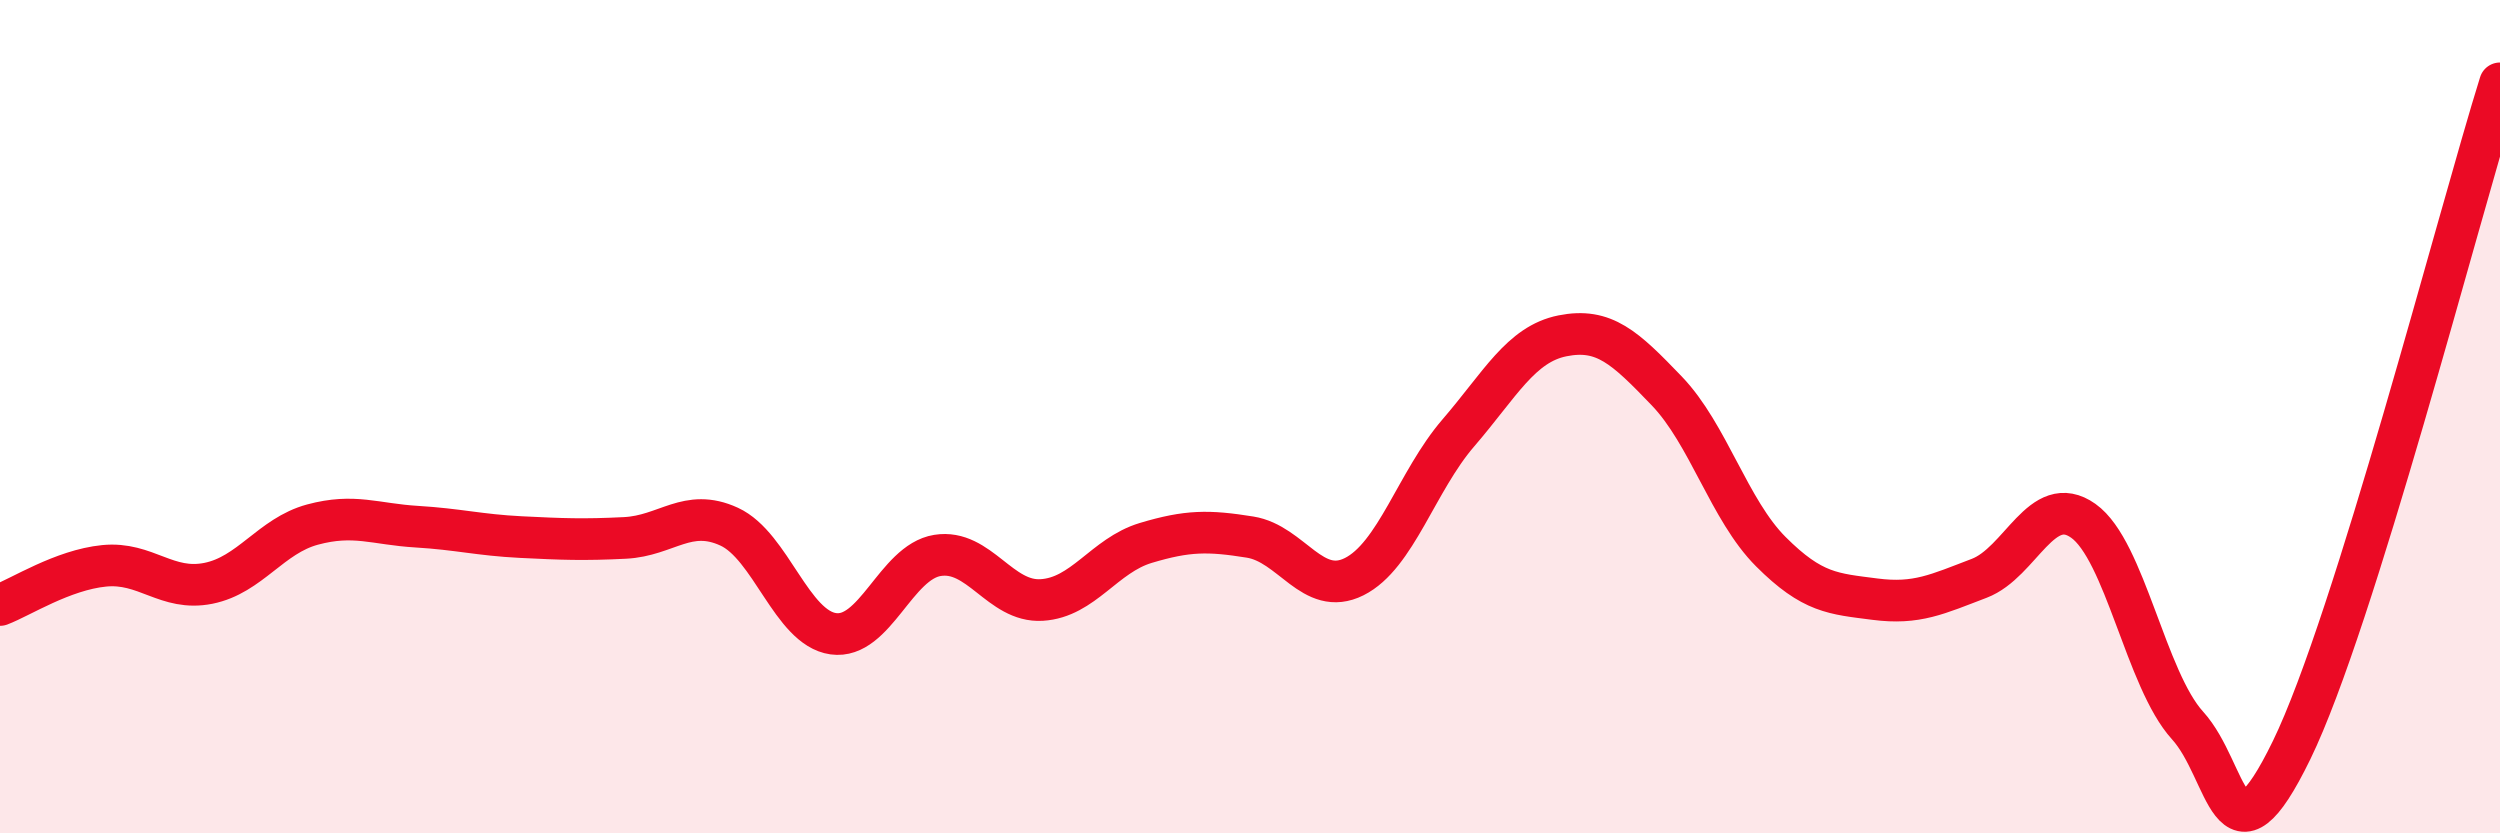
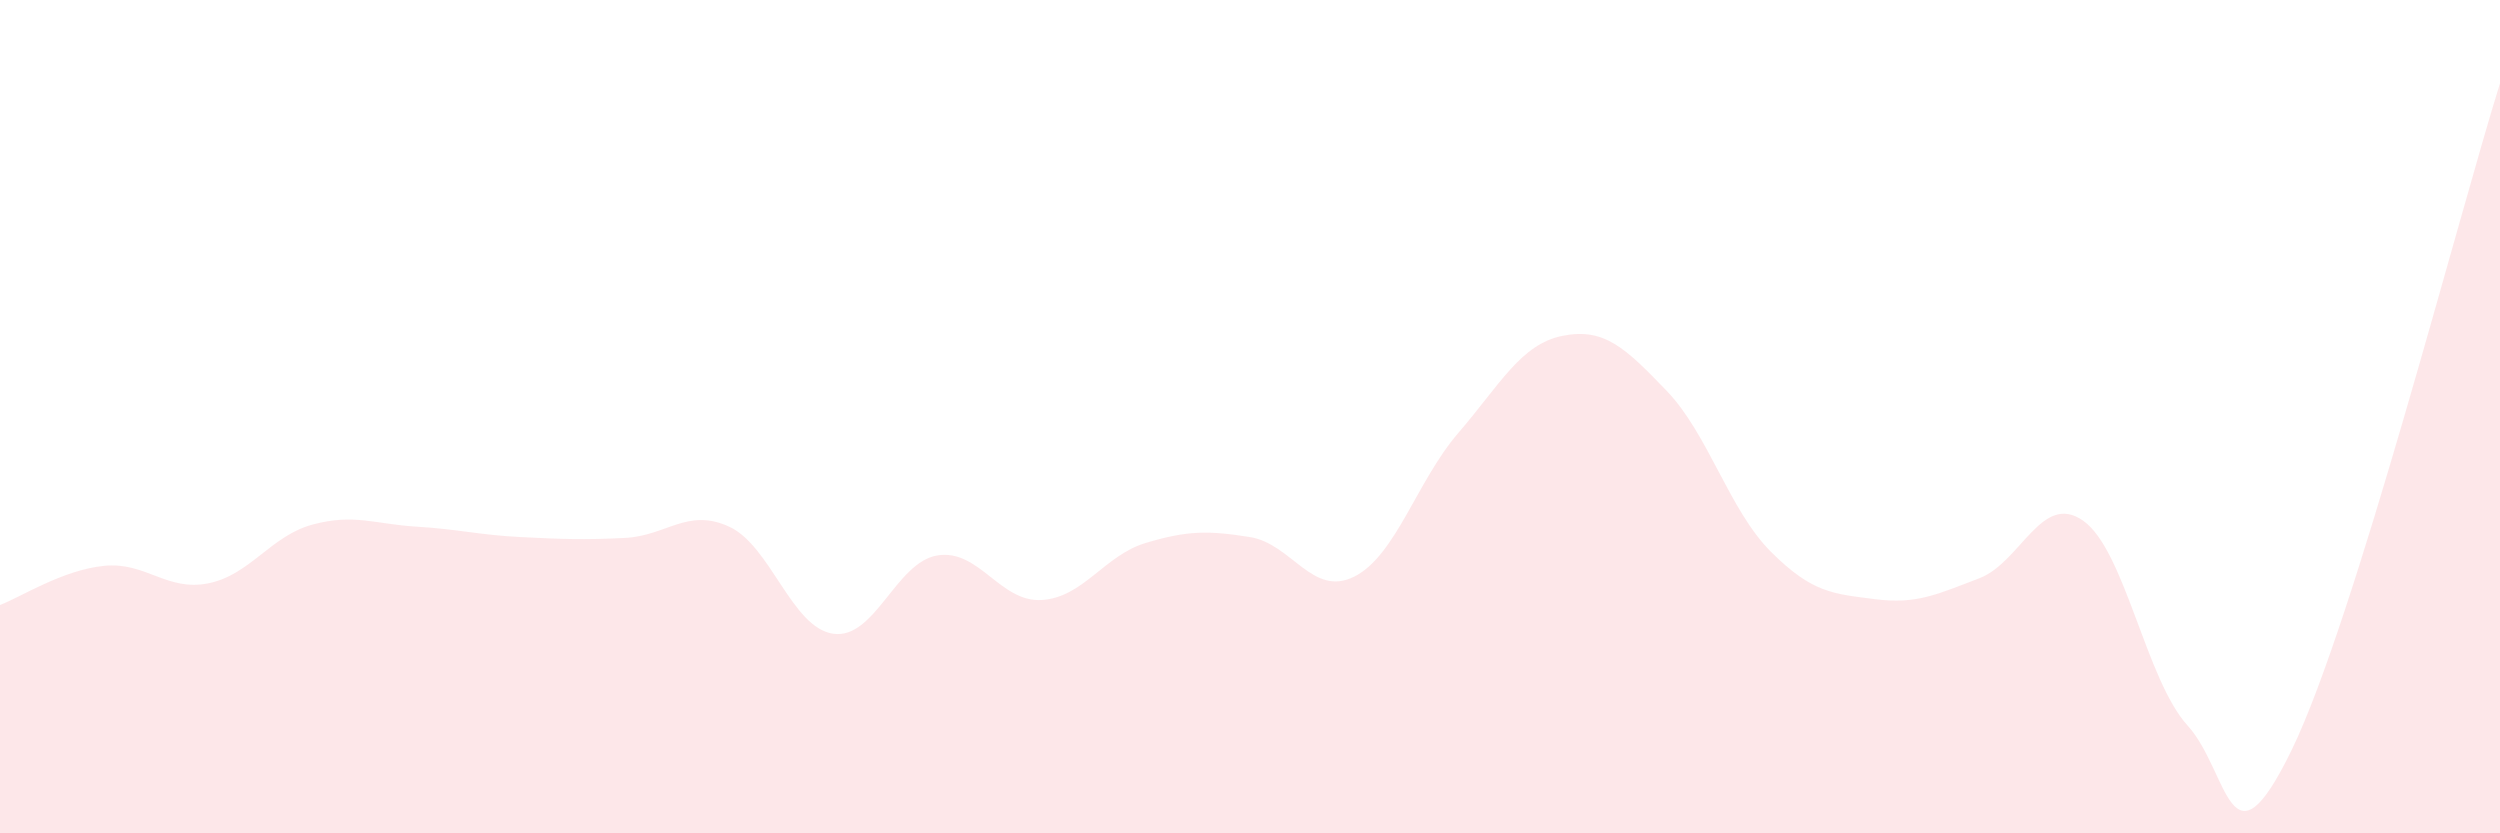
<svg xmlns="http://www.w3.org/2000/svg" width="60" height="20" viewBox="0 0 60 20">
  <path d="M 0,14.52 C 0.5,14.33 1.5,13.68 2.5,13.58 C 3.5,13.48 4,14.2 5,14 C 6,13.8 6.5,12.86 7.5,12.59 C 8.5,12.32 9,12.58 10,12.64 C 11,12.7 11.5,12.84 12.5,12.89 C 13.5,12.94 14,12.96 15,12.91 C 16,12.86 16.5,12.18 17.5,12.64 C 18.5,13.1 19,15.07 20,15.21 C 21,15.35 21.5,13.49 22.5,13.33 C 23.5,13.17 24,14.46 25,14.4 C 26,14.34 26.5,13.33 27.5,13.03 C 28.5,12.73 29,12.73 30,12.89 C 31,13.05 31.5,14.34 32.5,13.84 C 33.5,13.34 34,11.55 35,10.39 C 36,9.23 36.5,8.26 37.5,8.06 C 38.5,7.86 39,8.34 40,9.38 C 41,10.42 41.5,12.24 42.5,13.24 C 43.5,14.24 44,14.25 45,14.38 C 46,14.51 46.5,14.26 47.5,13.88 C 48.5,13.5 49,11.79 50,12.5 C 51,13.21 51.5,16.31 52.5,17.41 C 53.5,18.51 53.5,21.08 55,18 C 56.5,14.92 59,5.2 60,2L60 20L0 20Z" fill="#EB0A25" opacity="0.1" stroke-linecap="round" stroke-linejoin="round" />
-   <path d="M 0,14.52 C 0.5,14.33 1.5,13.68 2.5,13.58 C 3.5,13.48 4,14.2 5,14 C 6,13.8 6.5,12.86 7.5,12.59 C 8.5,12.32 9,12.58 10,12.64 C 11,12.7 11.5,12.84 12.5,12.89 C 13.5,12.94 14,12.96 15,12.91 C 16,12.86 16.5,12.18 17.5,12.64 C 18.5,13.1 19,15.07 20,15.21 C 21,15.35 21.5,13.49 22.5,13.33 C 23.5,13.17 24,14.46 25,14.4 C 26,14.34 26.5,13.33 27.5,13.03 C 28.5,12.73 29,12.73 30,12.89 C 31,13.05 31.5,14.34 32.5,13.84 C 33.5,13.34 34,11.55 35,10.39 C 36,9.23 36.5,8.26 37.5,8.06 C 38.5,7.86 39,8.34 40,9.38 C 41,10.42 41.5,12.24 42.5,13.24 C 43.5,14.24 44,14.25 45,14.38 C 46,14.51 46.5,14.26 47.5,13.88 C 48.5,13.5 49,11.79 50,12.5 C 51,13.21 51.5,16.31 52.5,17.41 C 53.5,18.51 53.5,21.08 55,18 C 56.5,14.92 59,5.2 60,2" stroke="#EB0A25" stroke-width="1" fill="none" stroke-linecap="round" stroke-linejoin="round" />
</svg>